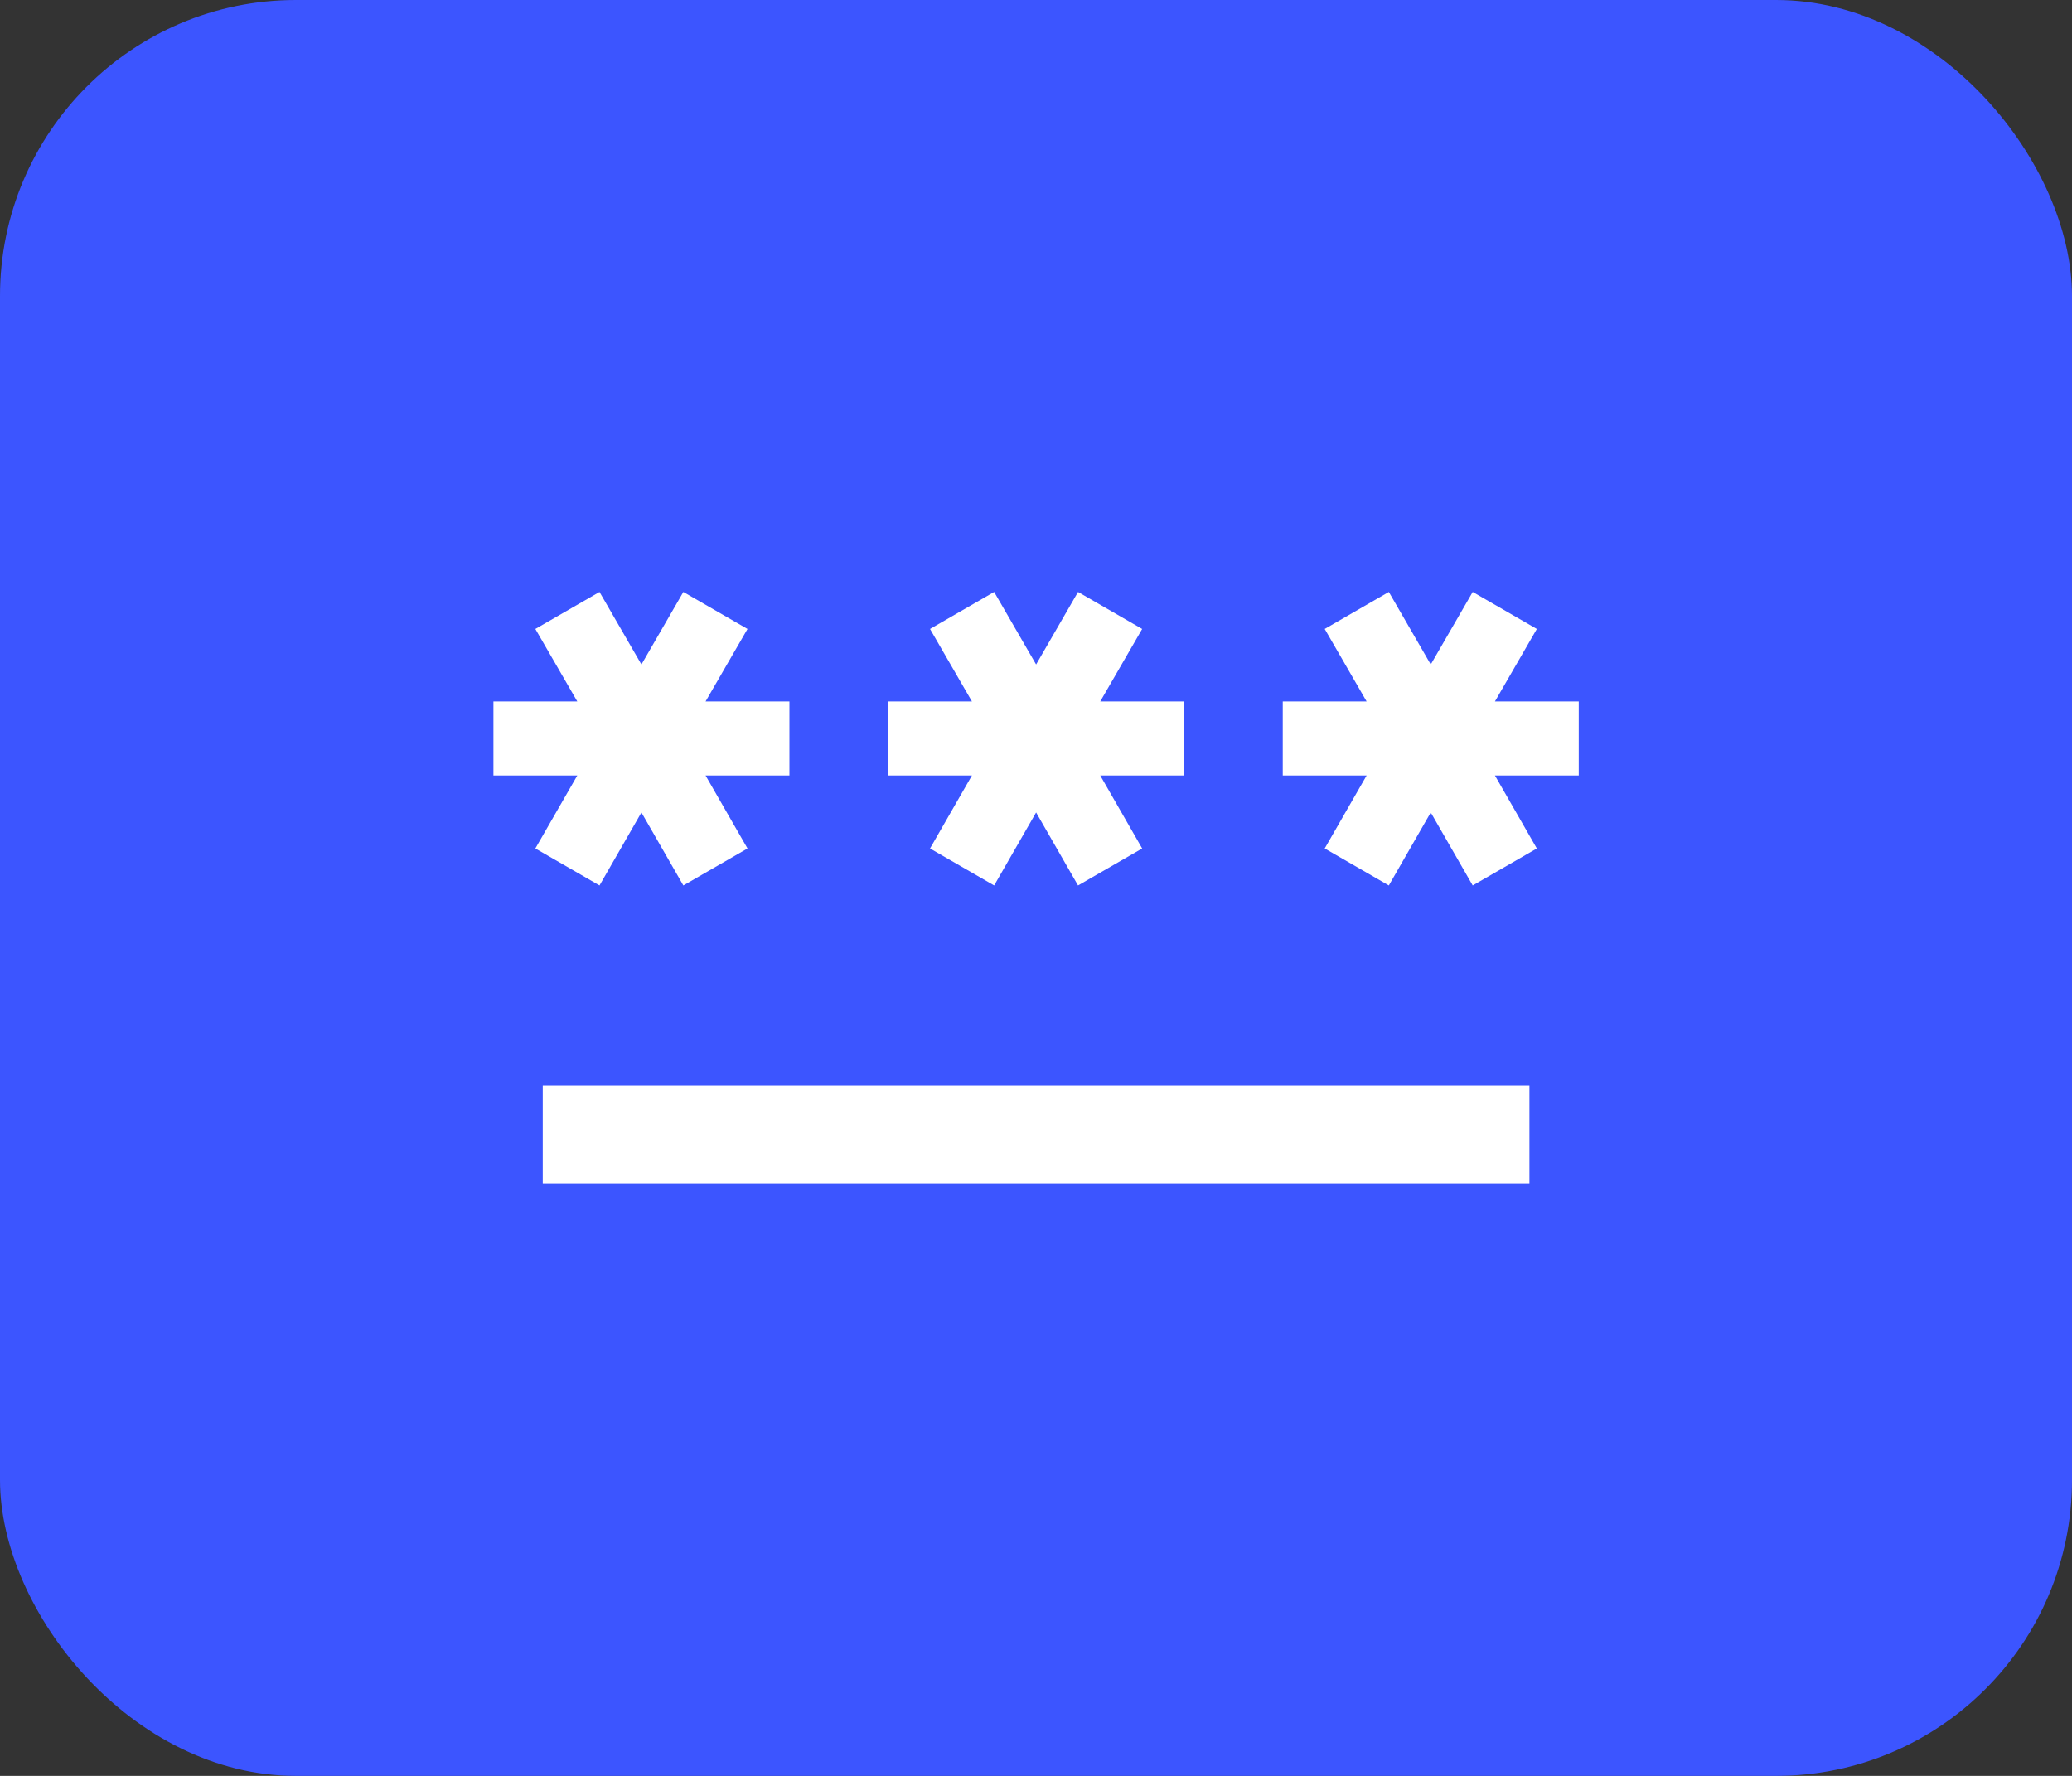
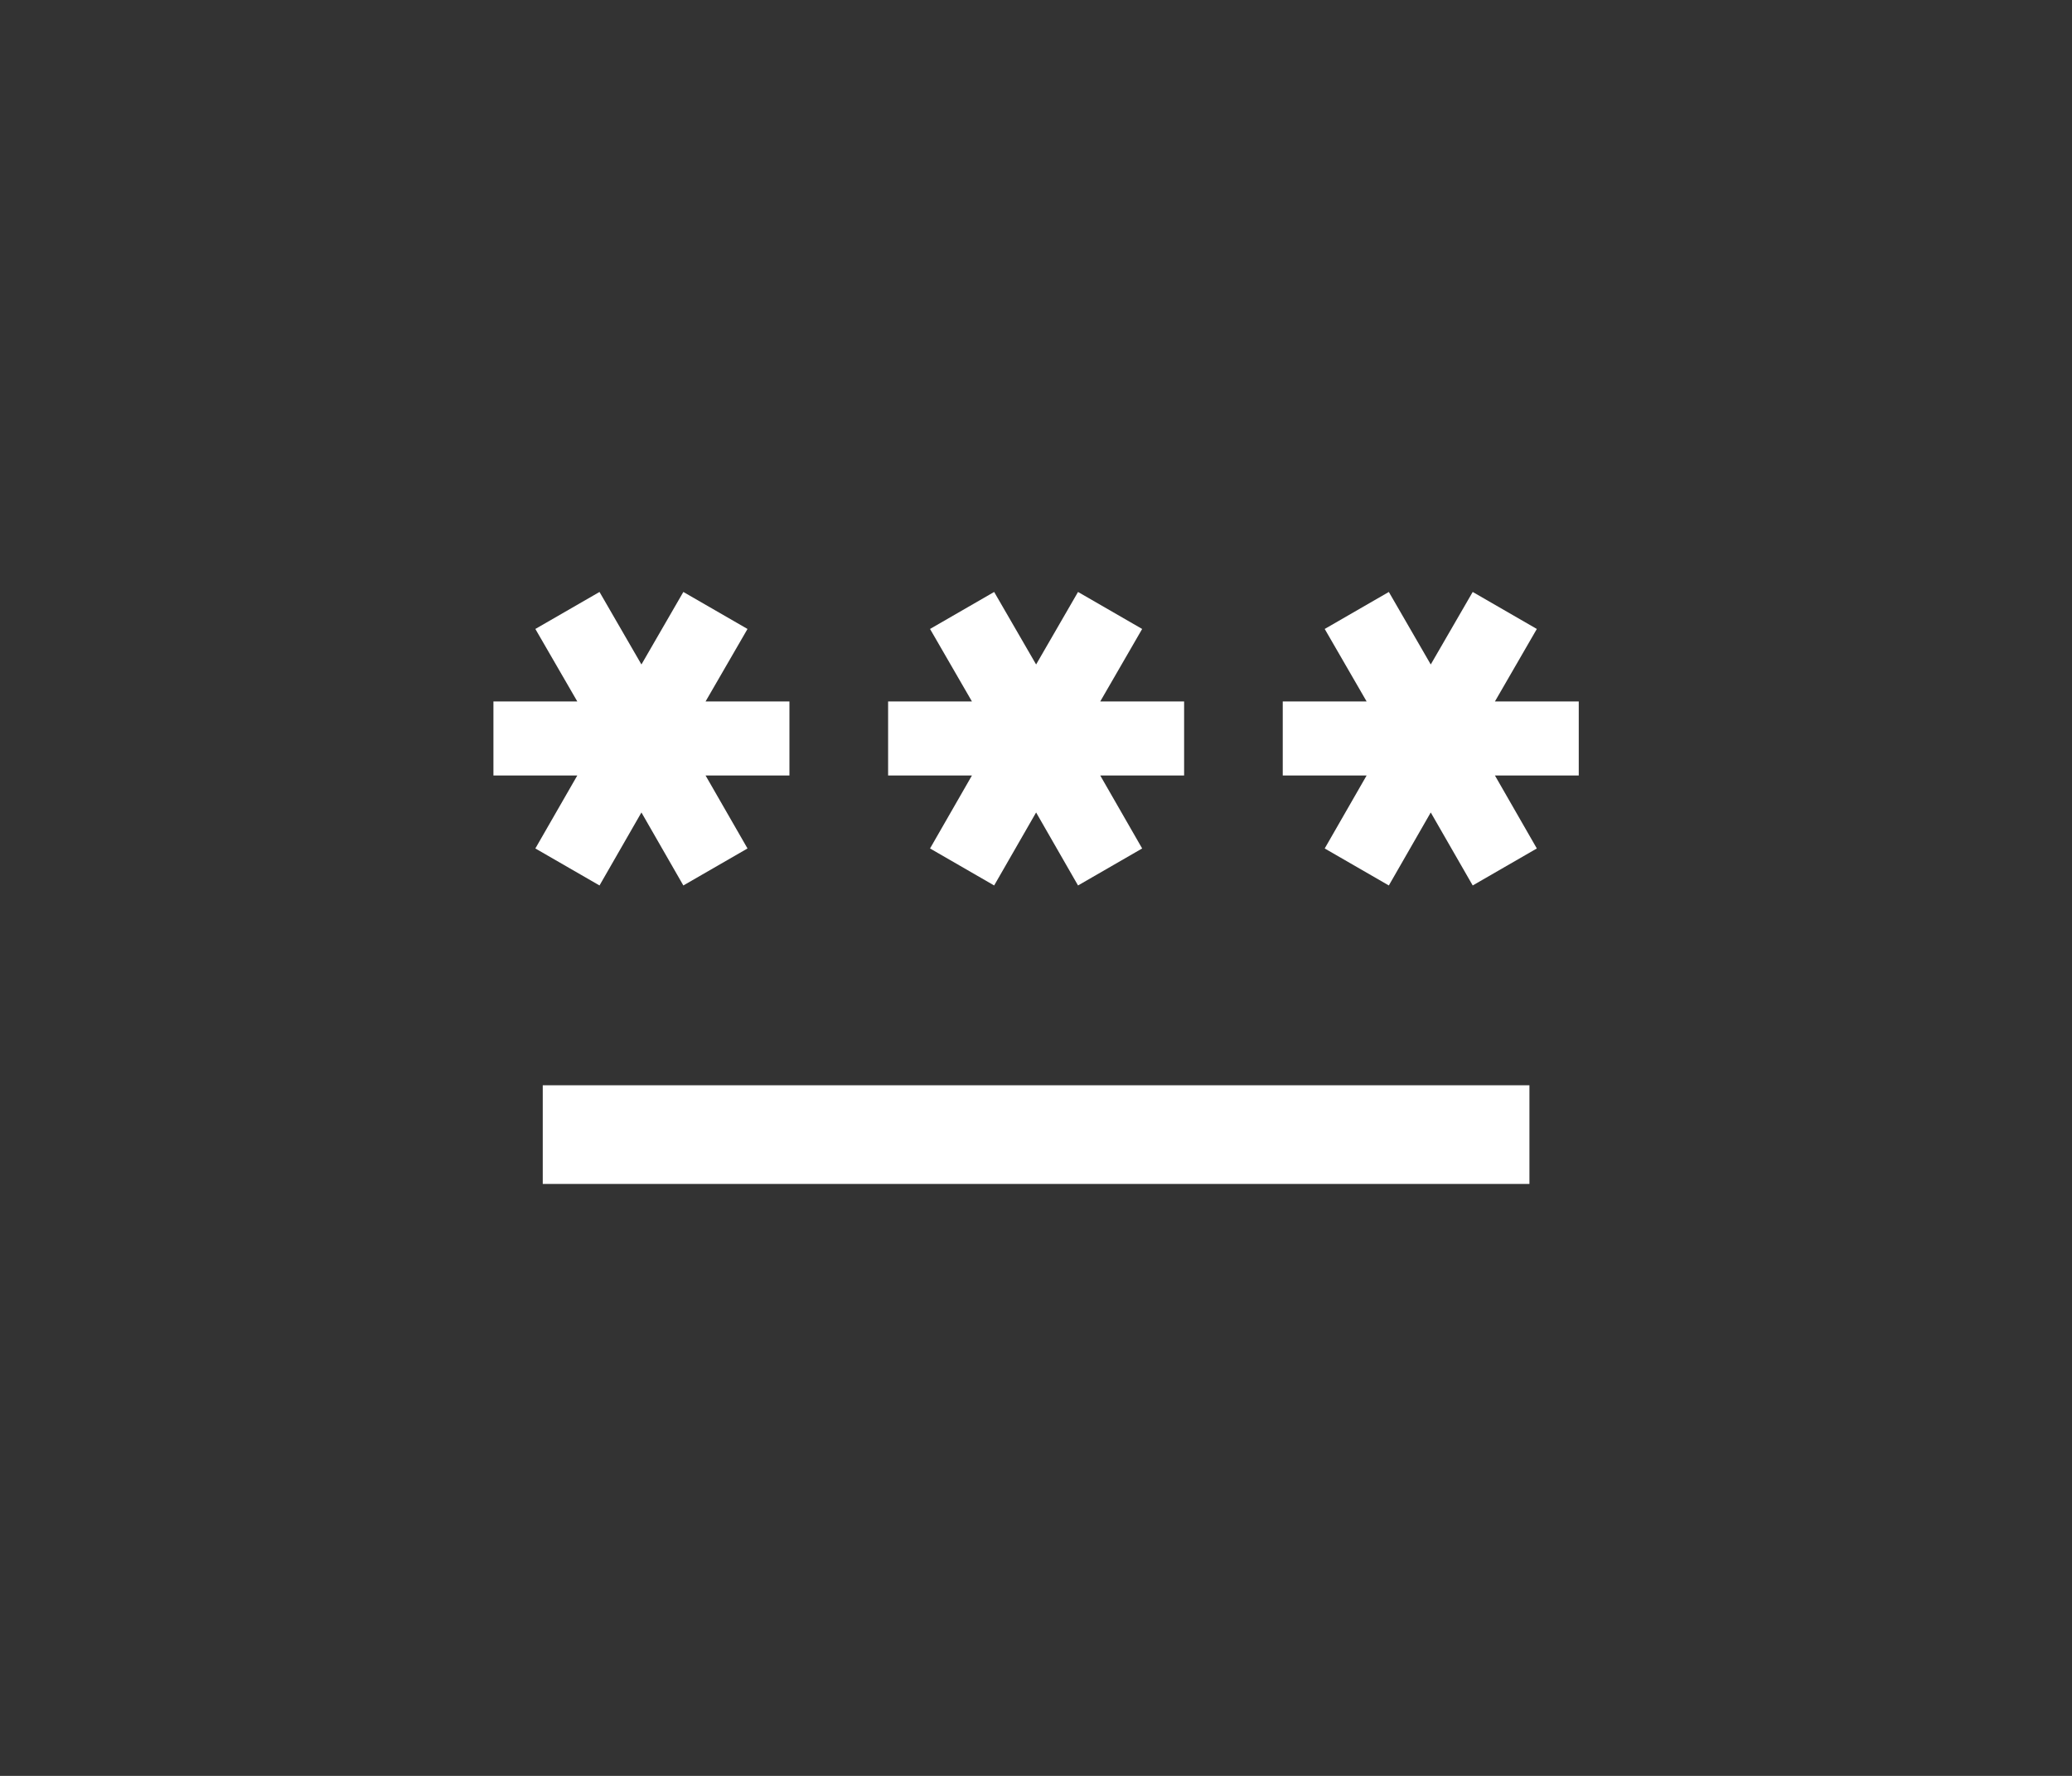
<svg xmlns="http://www.w3.org/2000/svg" width="56" height="48" viewBox="0 0 56 48" fill="none">
  <rect x="0" y="0" width="56" height="48" fill="#333333" stroke="none" />
-   <rect width="56" height="48" rx="8" fill="#3C55FF" />
  <path d="M14.669 29.333H41.336V32H14.669V29.333ZM16.203 23.933L17.336 21.96L18.469 23.933L20.203 22.933L19.069 20.96H21.336V18.96H19.069L20.203 17L18.469 16L17.336 17.96L16.203 16L14.469 17L15.603 18.96H13.336V20.96H15.603L14.469 22.933L16.203 23.933ZM25.136 22.933L26.869 23.933L28.003 21.96L29.136 23.933L30.869 22.933L29.736 20.96H32.003V18.96H29.736L30.869 17L29.136 16L28.003 17.96L26.869 16L25.136 17L26.269 18.96H24.003V20.96H26.269L25.136 22.933ZM42.669 18.96H40.403L41.536 17L39.803 16L38.669 17.96L37.536 16L35.803 17L36.936 18.96H34.669V20.96H36.936L35.803 22.933L37.536 23.933L38.669 21.96L39.803 23.933L41.536 22.933L40.403 20.96H42.669V18.96Z" fill="white" />
</svg>